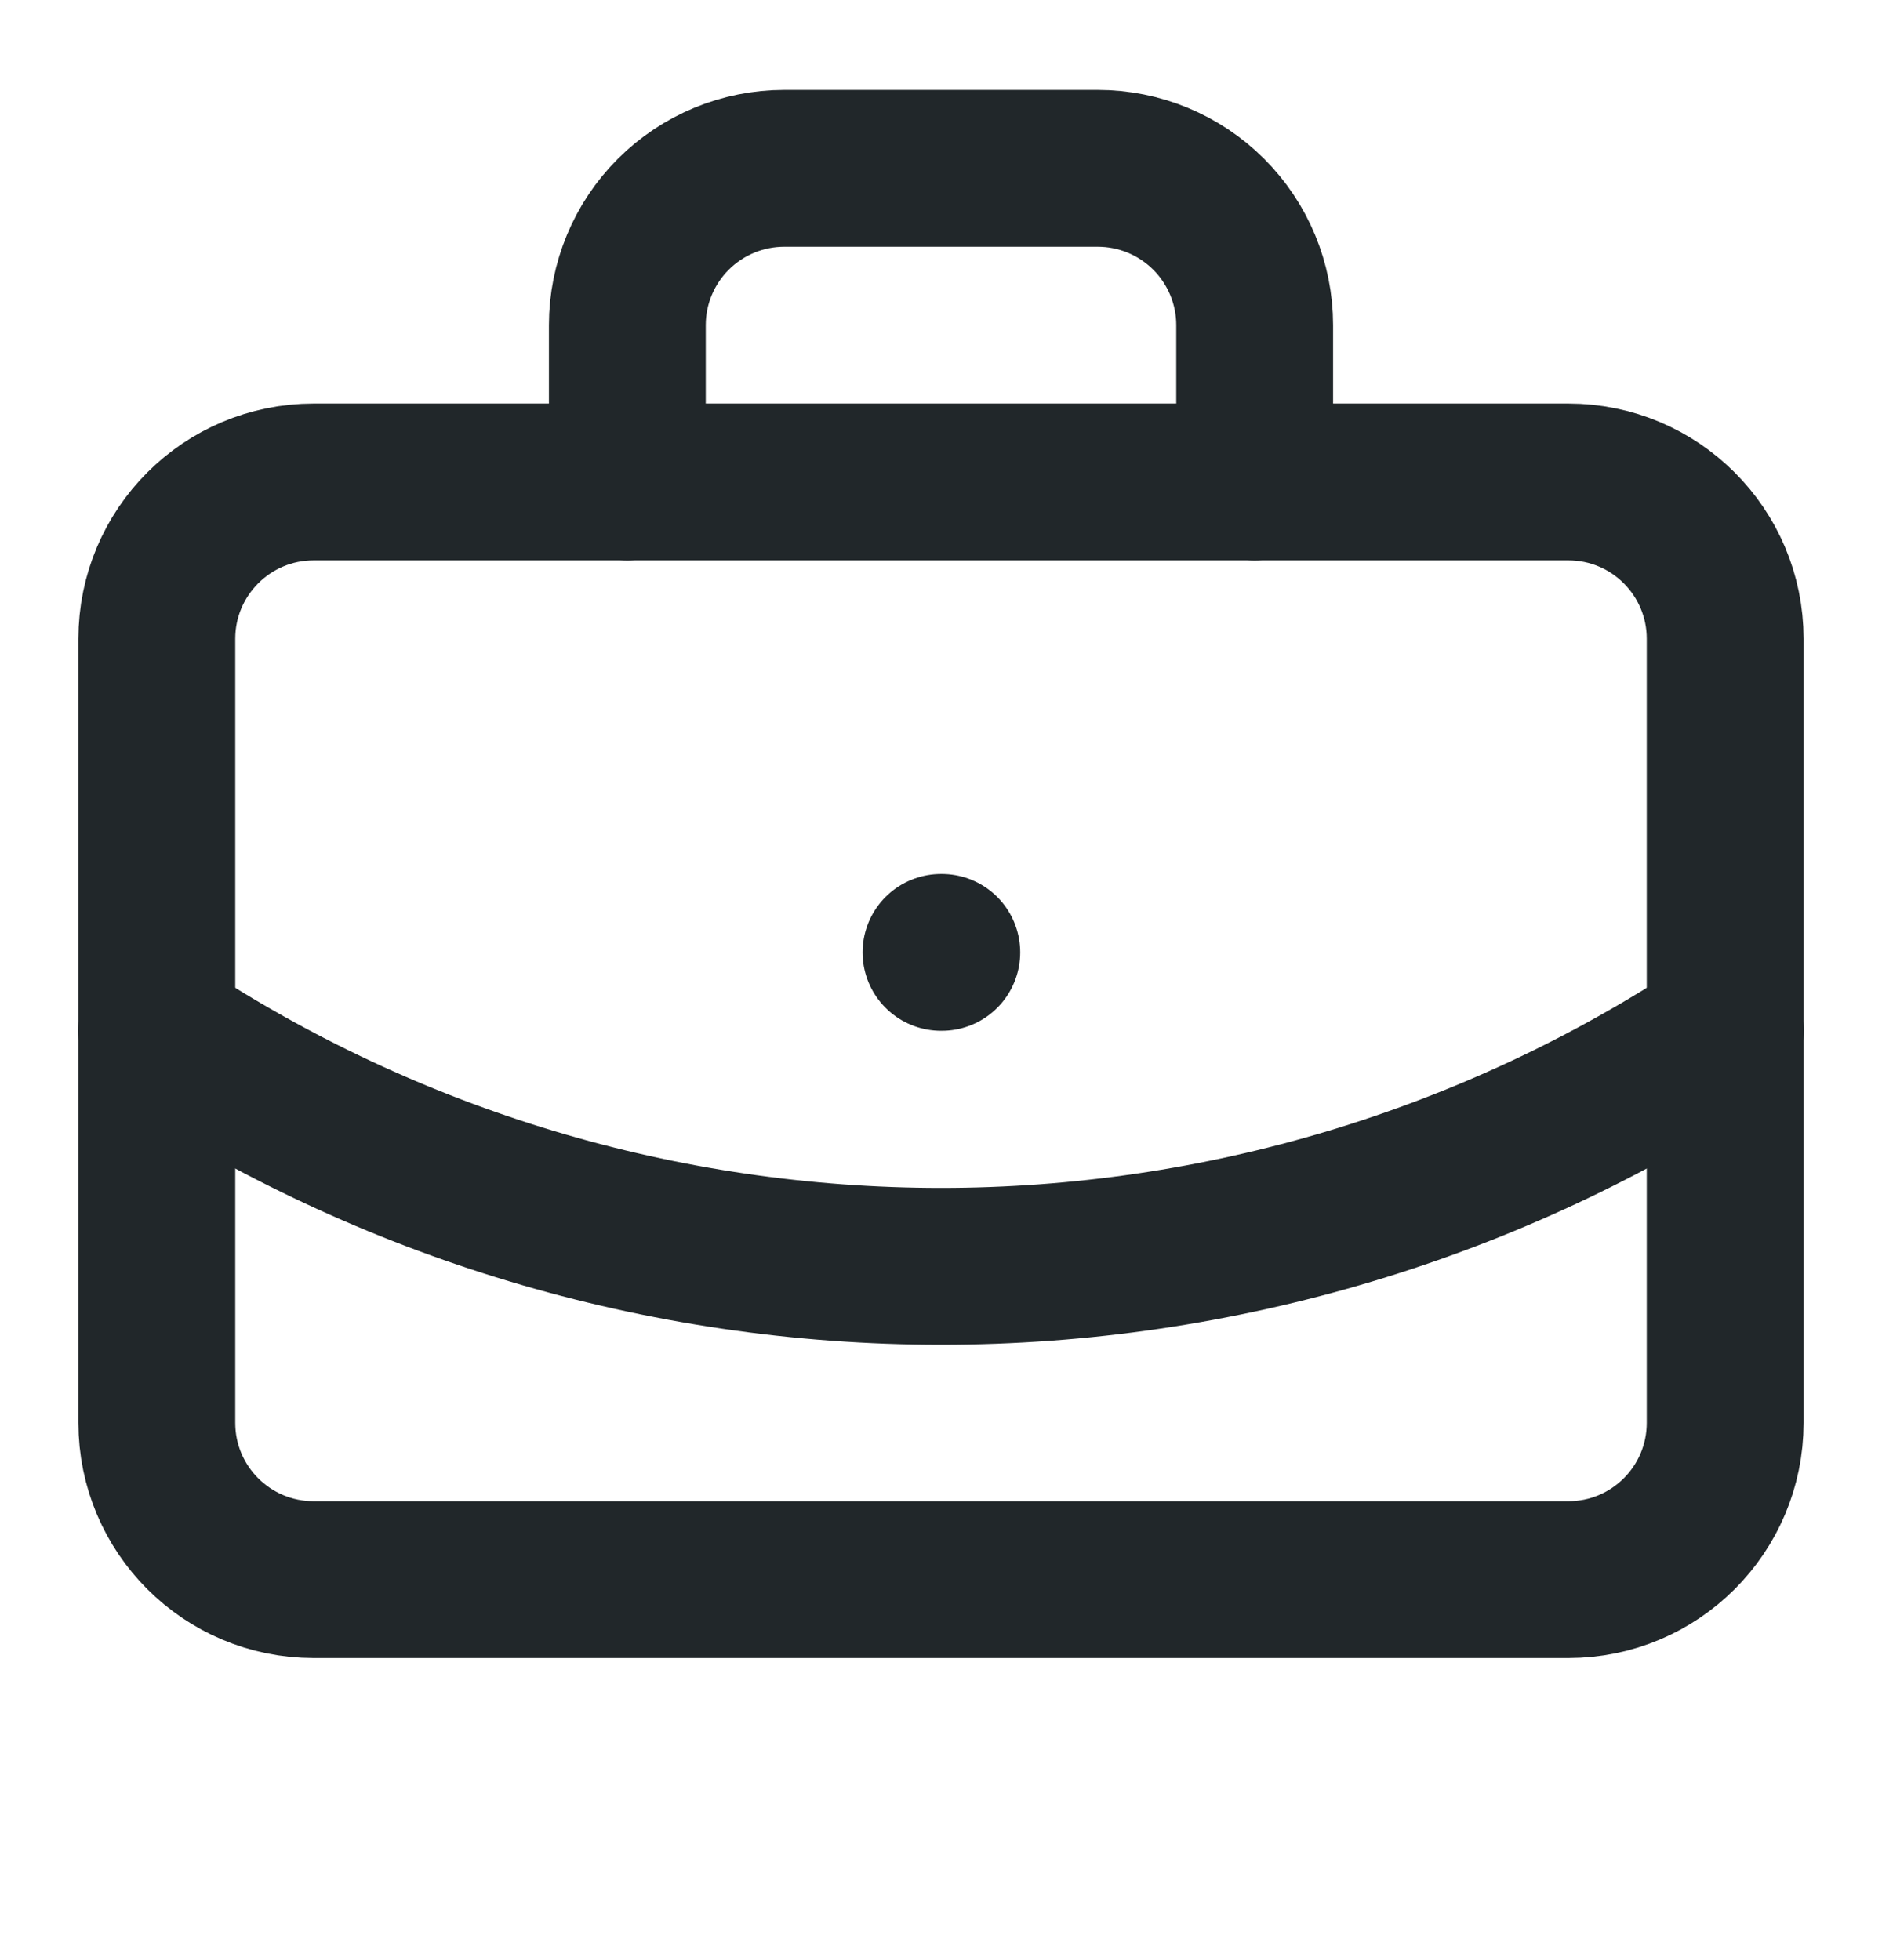
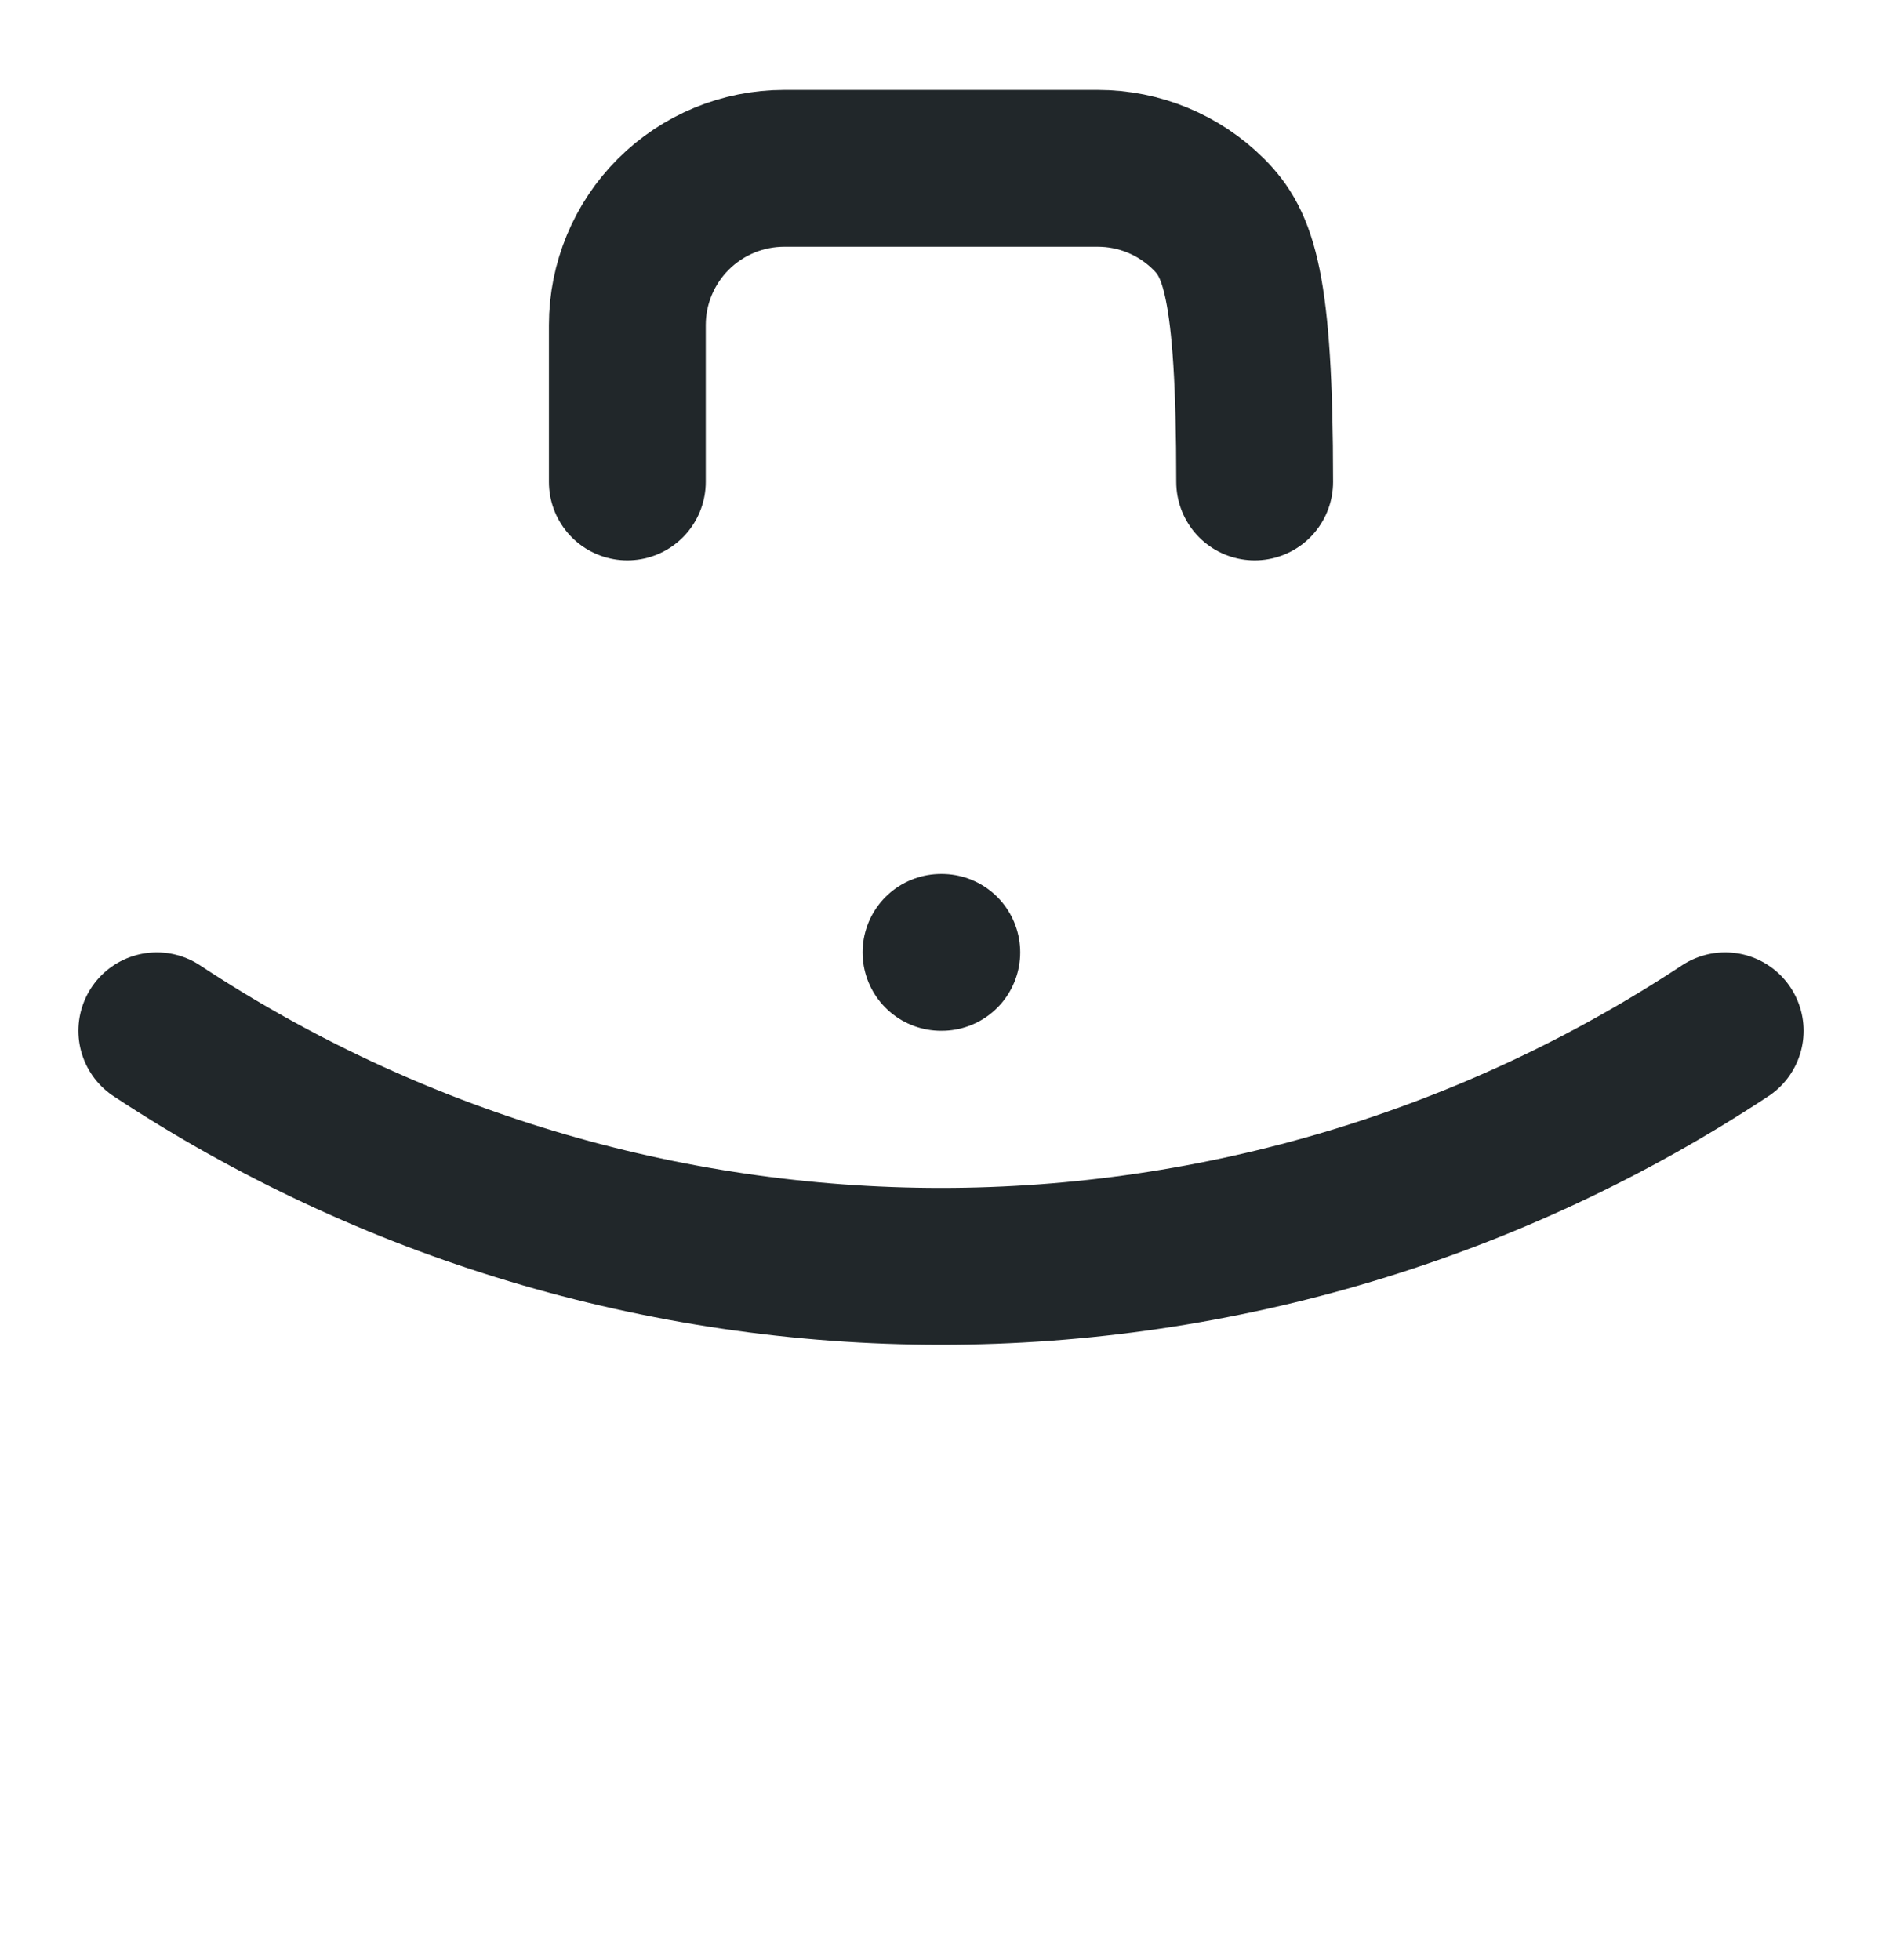
<svg xmlns="http://www.w3.org/2000/svg" width="24" height="25" viewBox="0 0 24 25" fill="none">
  <path d="M12 12.147H12.01" stroke="#21272A" stroke-width="2" stroke-linecap="round" stroke-linejoin="round" />
-   <path d="M16 6.147V4.147C16 3.617 15.789 3.108 15.414 2.733C15.039 2.358 14.53 2.147 14 2.147H10C9.47 2.147 8.961 2.358 8.586 2.733C8.211 3.108 8 3.617 8 4.147V6.147" stroke="#21272A" stroke-width="2" stroke-linecap="round" stroke-linejoin="round" />
+   <path d="M16 6.147C16 3.617 15.789 3.108 15.414 2.733C15.039 2.358 14.53 2.147 14 2.147H10C9.47 2.147 8.961 2.358 8.586 2.733C8.211 3.108 8 3.617 8 4.147V6.147" stroke="#21272A" stroke-width="2" stroke-linecap="round" stroke-linejoin="round" />
  <path d="M22 13.147C19.033 15.106 15.556 16.151 12 16.151C8.444 16.151 4.967 15.106 2 13.147" stroke="#21272A" stroke-width="2" stroke-linecap="round" stroke-linejoin="round" />
-   <path d="M20 6.147H4C2.895 6.147 2 7.043 2 8.147V18.147C2 19.252 2.895 20.147 4 20.147H20C21.105 20.147 22 19.252 22 18.147V8.147C22 7.043 21.105 6.147 20 6.147Z" stroke="#21272A" stroke-width="2" stroke-linecap="round" stroke-linejoin="round" />
</svg>